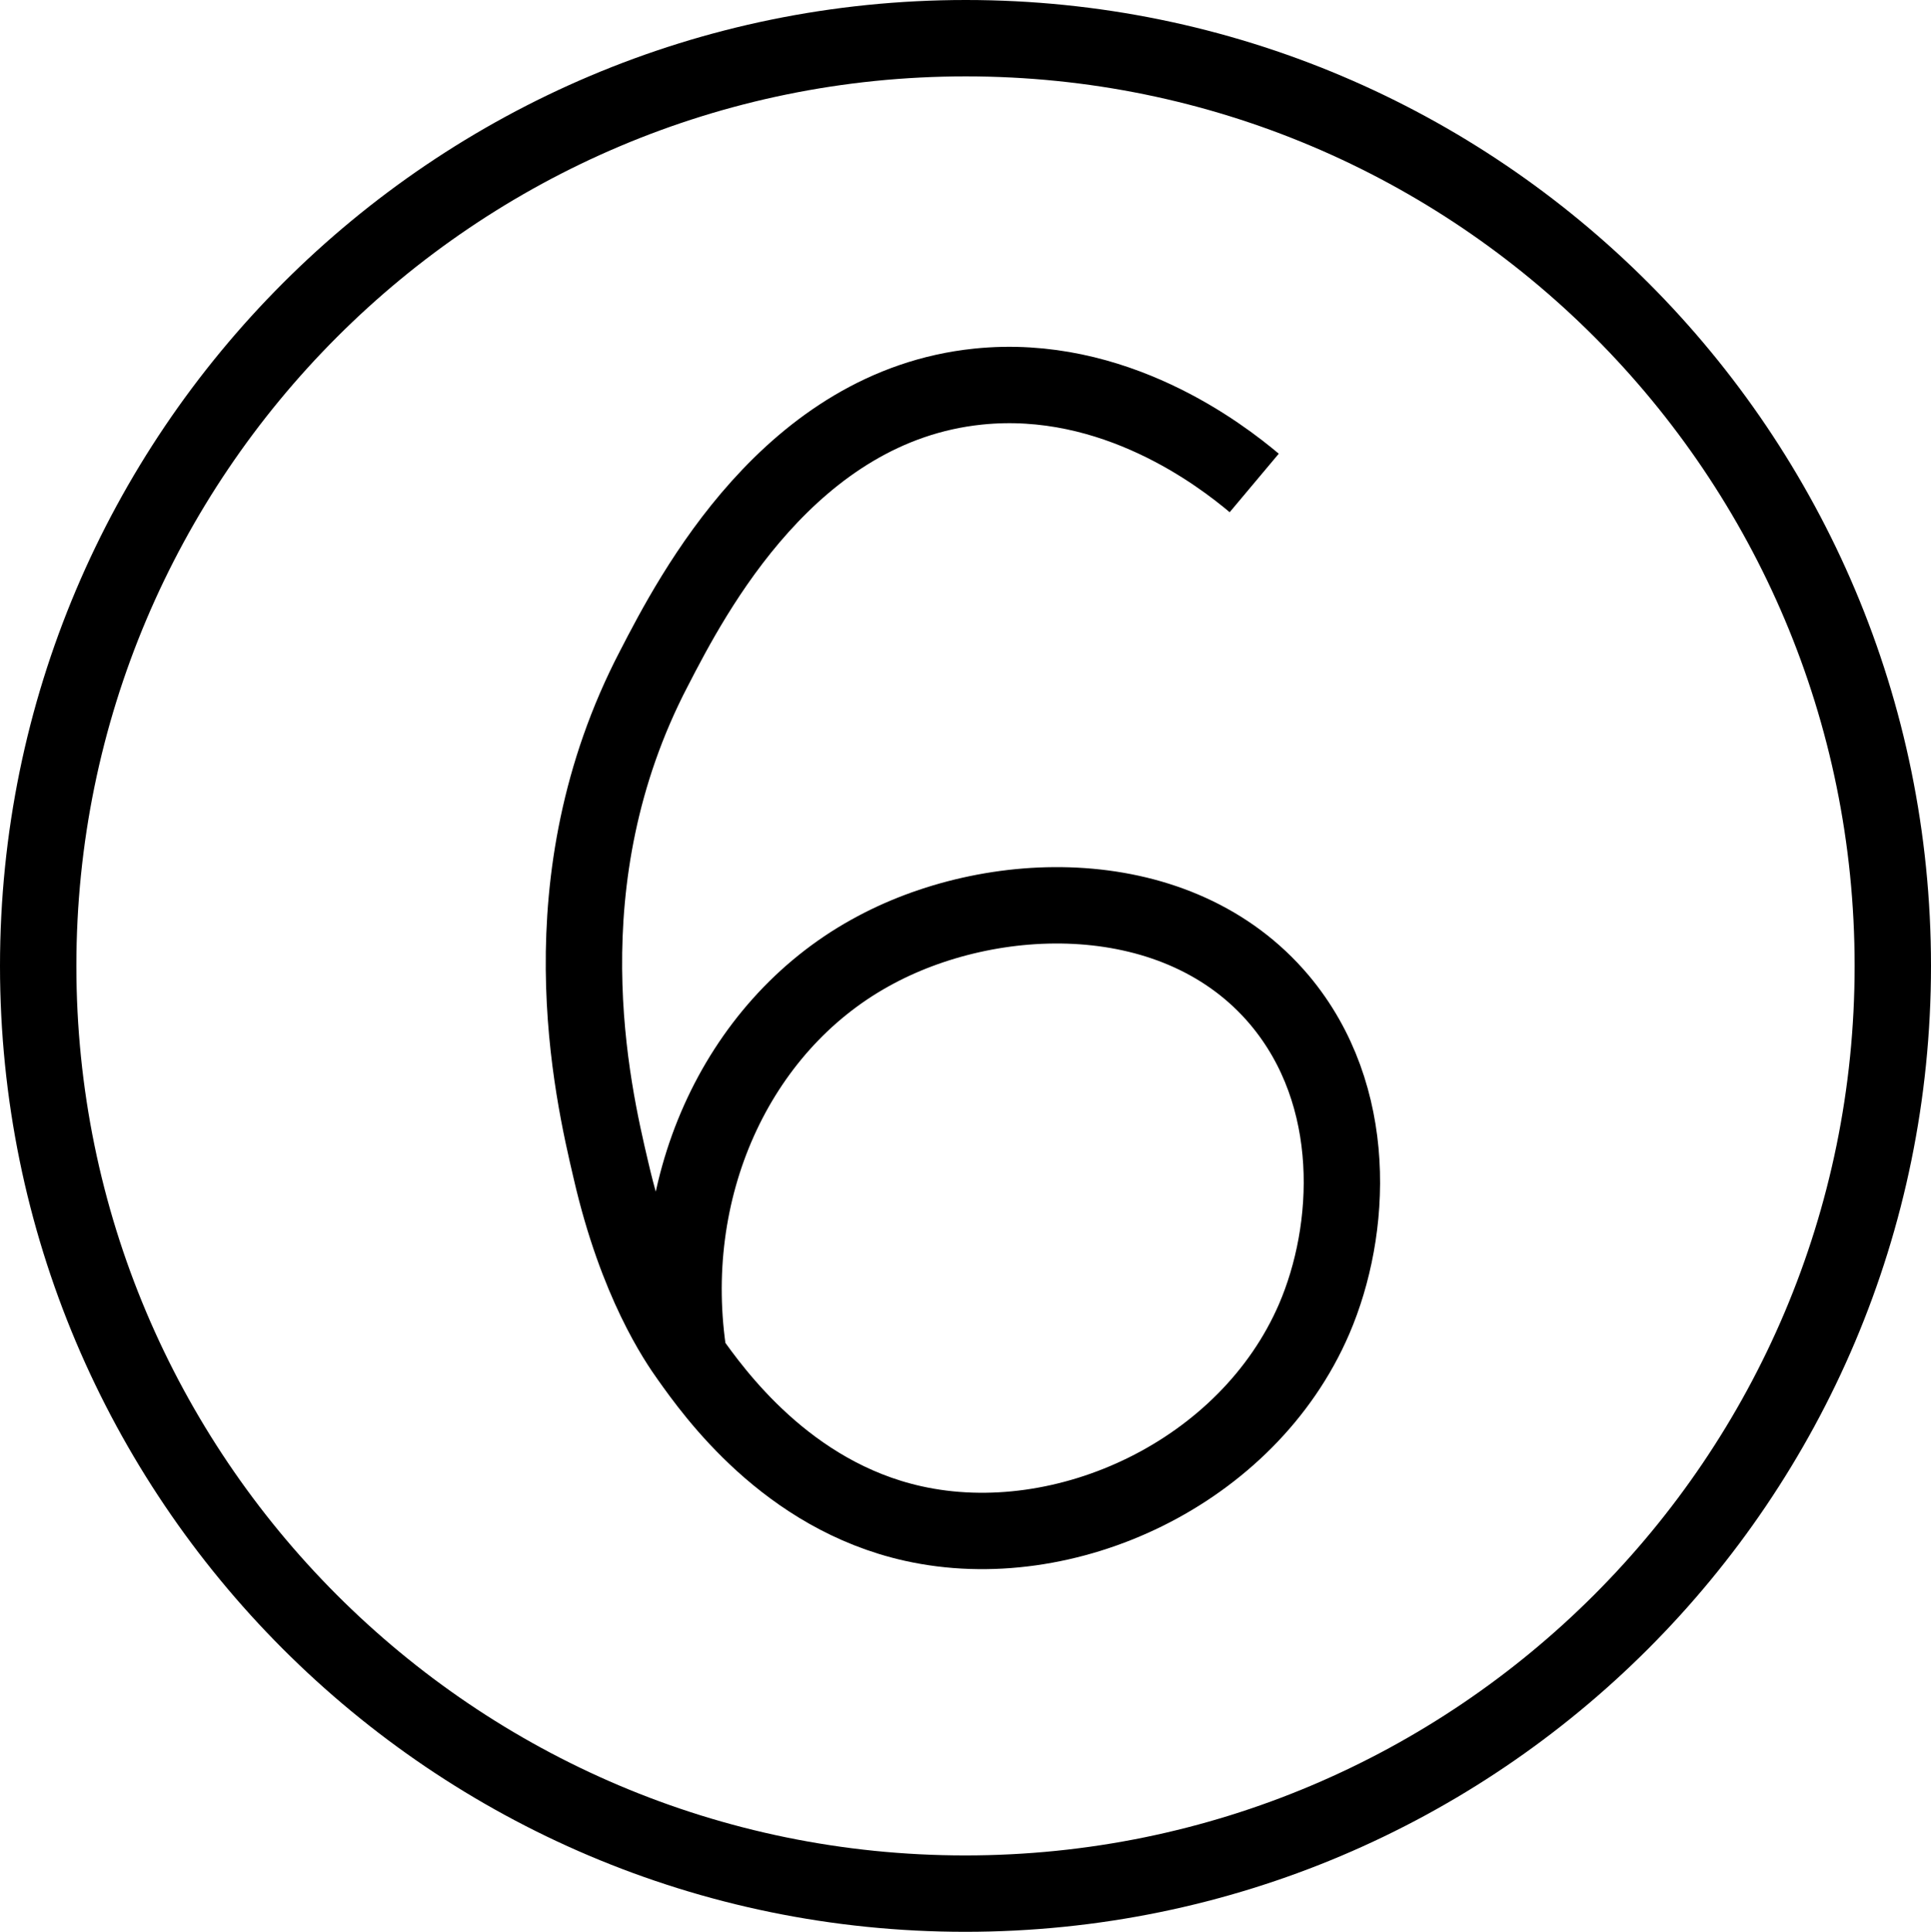
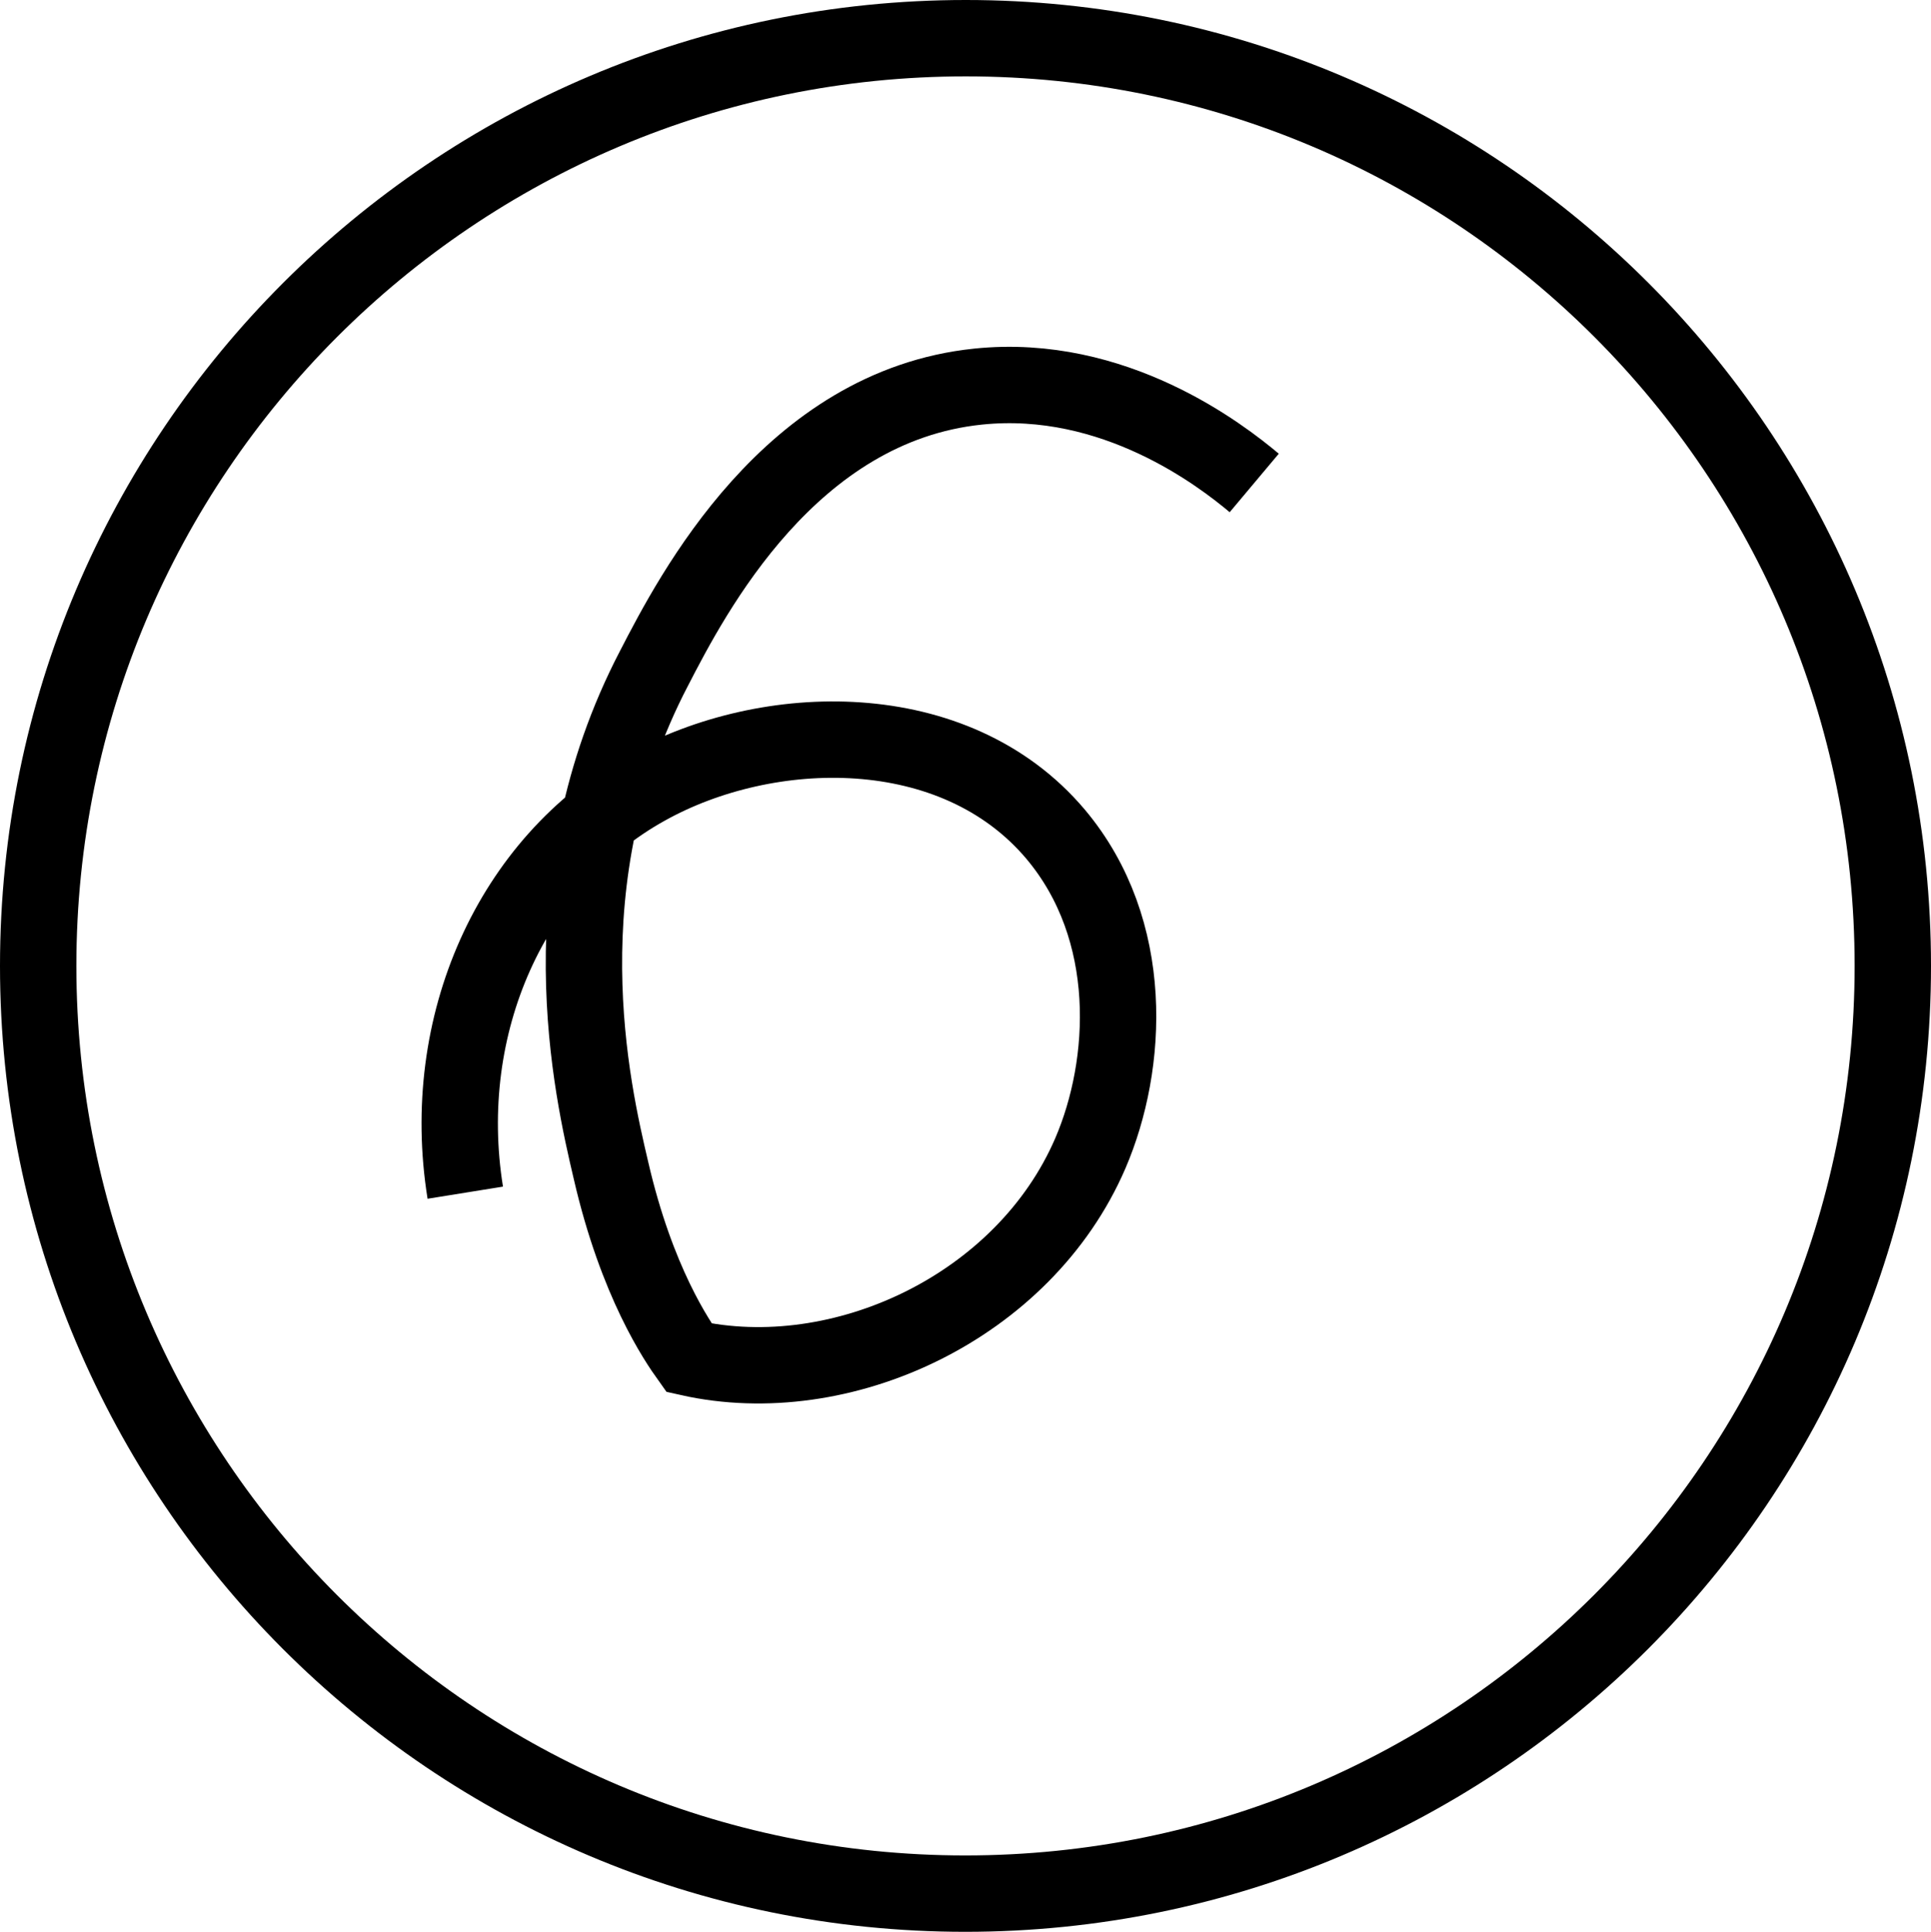
<svg xmlns="http://www.w3.org/2000/svg" height="328.8" preserveAspectRatio="xMidYMid meet" version="1.0" viewBox="0.0 0.0 328.7 328.8" width="328.7" zoomAndPan="magnify">
-   <path d="M322.2,164.4c0,87.2-70.7,157.9-157.9,157.9 S6.5,251.5,6.5,164.4S77.2,6.5,164.4,6.5S322.2,77.2,322.2,164.4z M213.5,82.2c-5.6-4.7-23.8-18.8-47-16.4 c-32,3.3-48.6,35.2-55.2,48c-18.8,36.1-10.5,71.8-7.3,85.4c4.4,19.1,11.3,29.1,13.3,31.9c4.2,5.9,16.6,23.4,38.1,28.2 c25.9,5.8,57-8.6,68.3-34.8c6.5-15.1,7.8-38-5.9-54.3c-17.2-20.4-49.1-19.5-69.7-8c-22.9,12.7-35.4,40.4-30.8,69" fill="none" stroke="#000" stroke-miterlimit="10" stroke-width="13" />
+   <path d="M322.2,164.4c0,87.2-70.7,157.9-157.9,157.9 S6.5,251.5,6.5,164.4S77.2,6.5,164.4,6.5S322.2,77.2,322.2,164.4z M213.5,82.2c-5.6-4.7-23.8-18.8-47-16.4 c-32,3.3-48.6,35.2-55.2,48c-18.8,36.1-10.5,71.8-7.3,85.4c4.4,19.1,11.3,29.1,13.3,31.9c25.9,5.8,57-8.6,68.3-34.8c6.5-15.1,7.8-38-5.9-54.3c-17.2-20.4-49.1-19.5-69.7-8c-22.9,12.7-35.4,40.4-30.8,69" fill="none" stroke="#000" stroke-miterlimit="10" stroke-width="13" />
</svg>